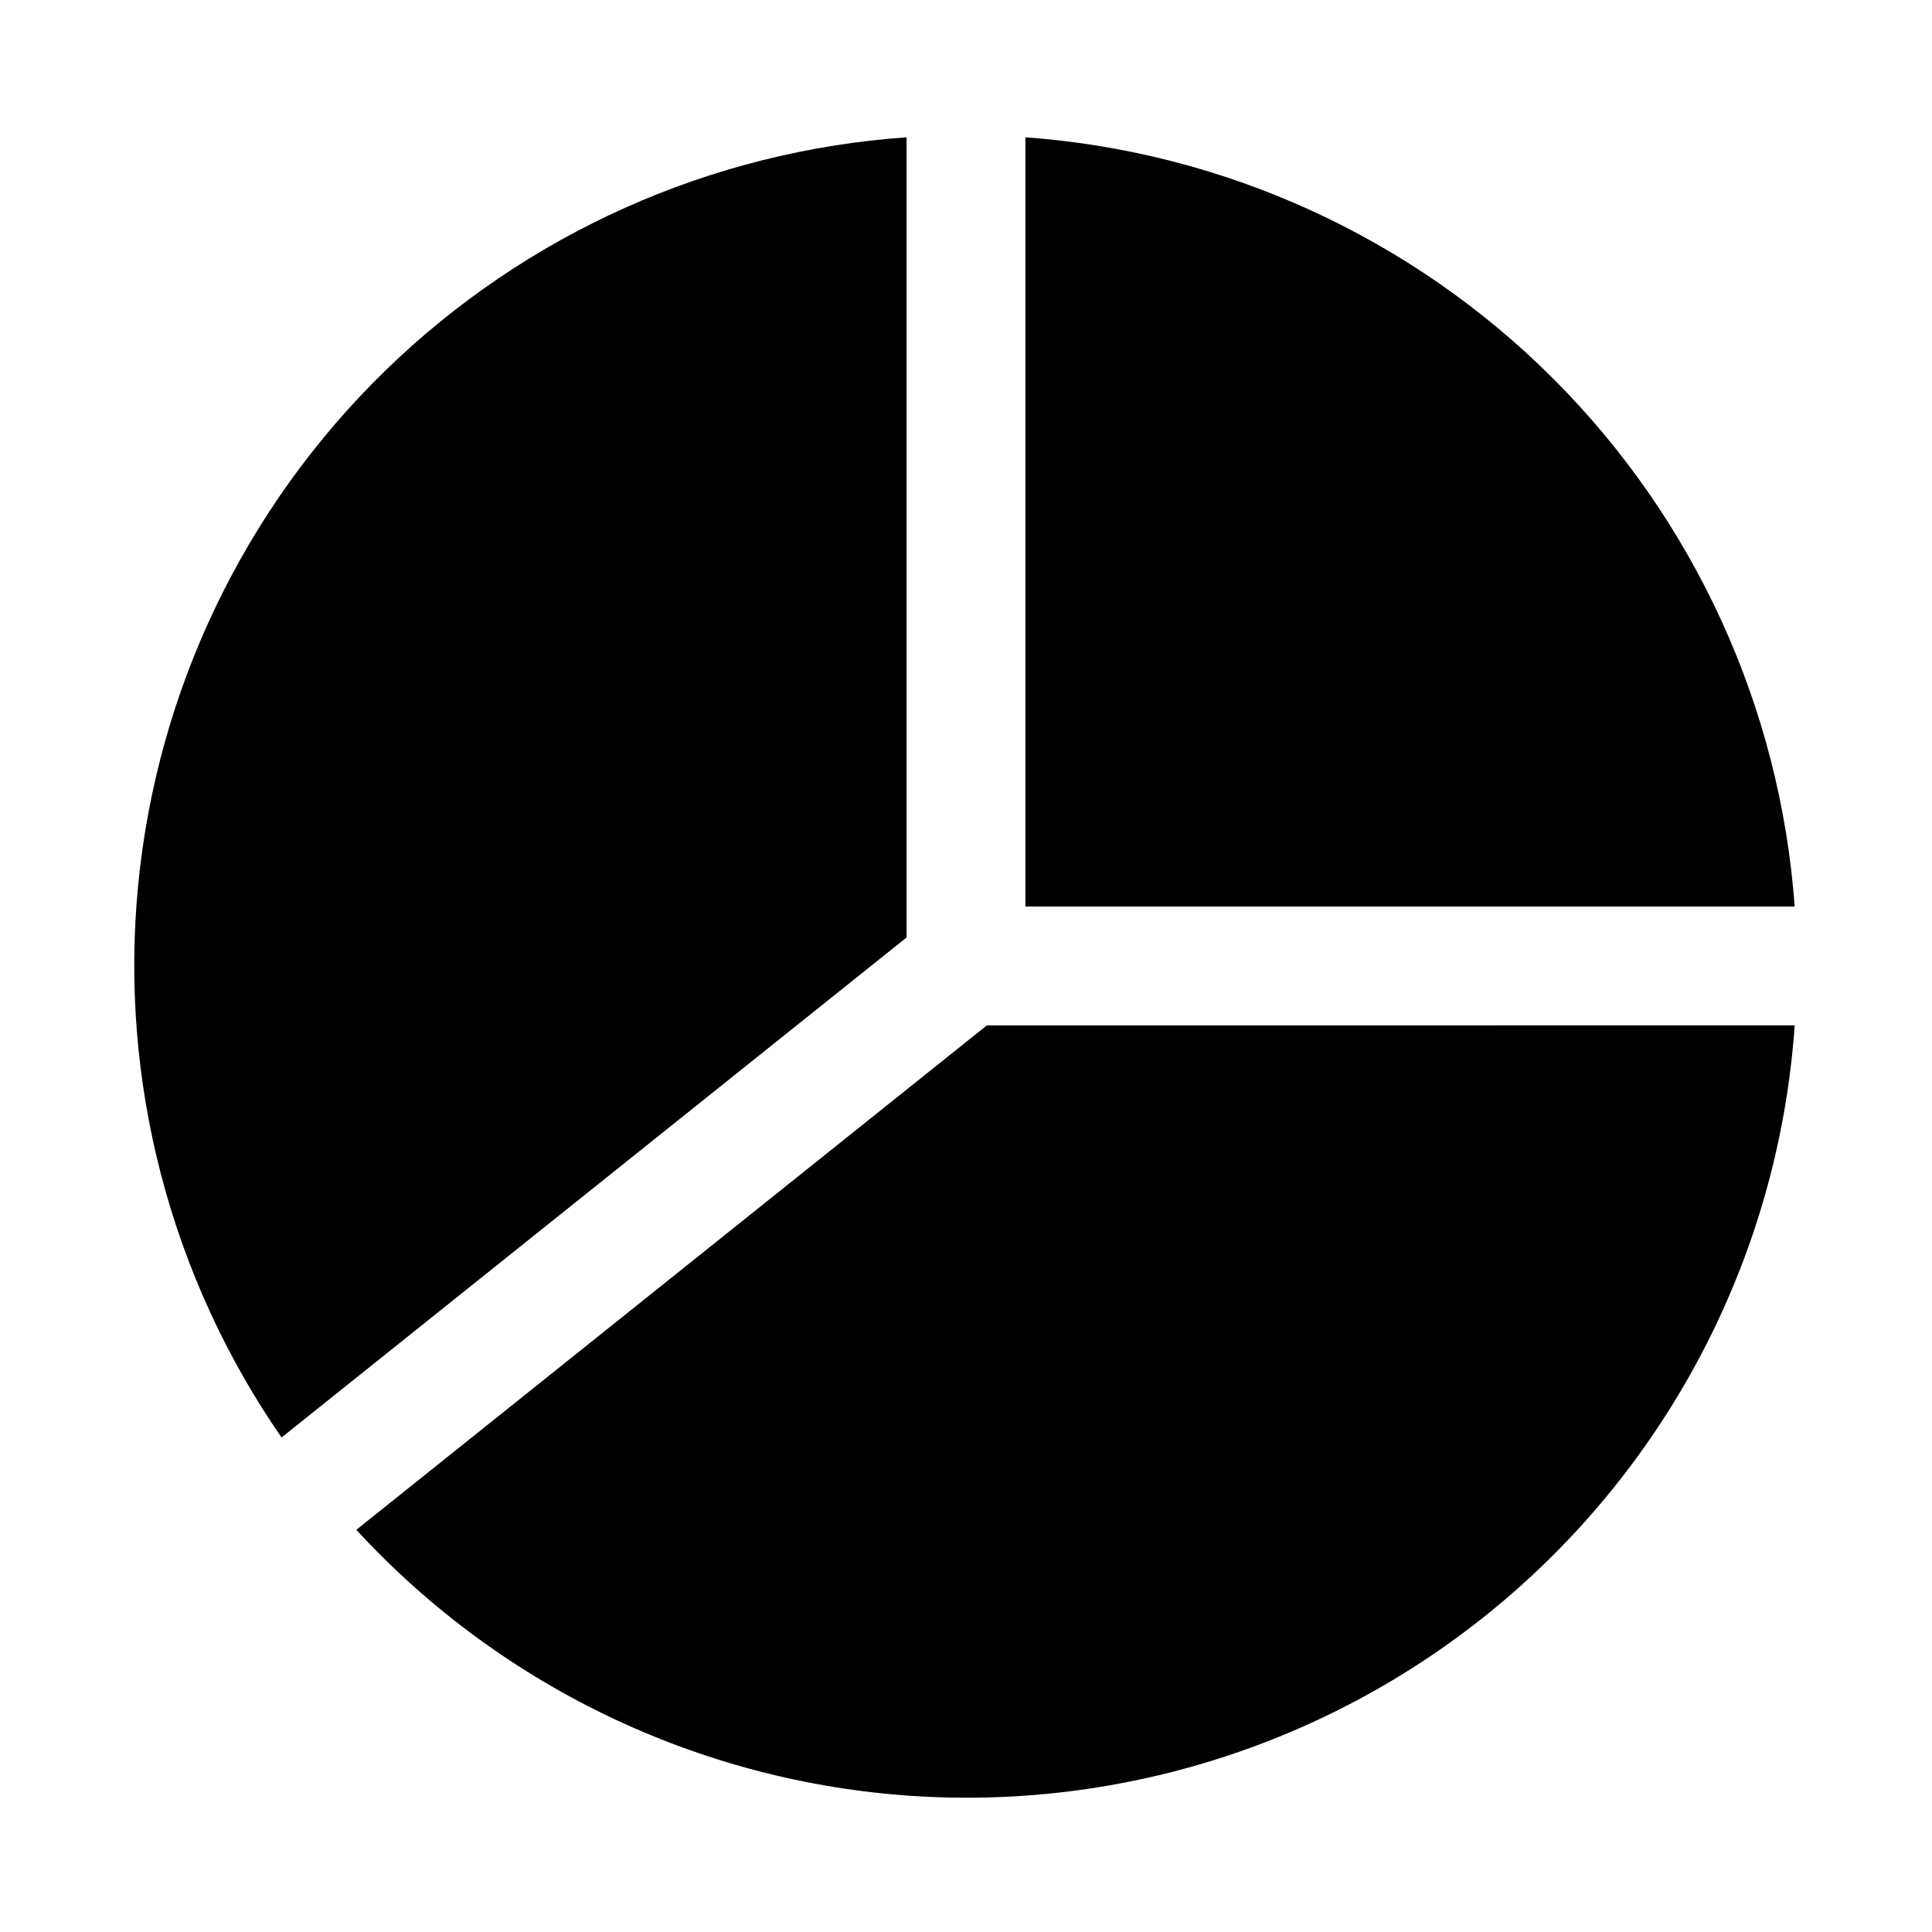
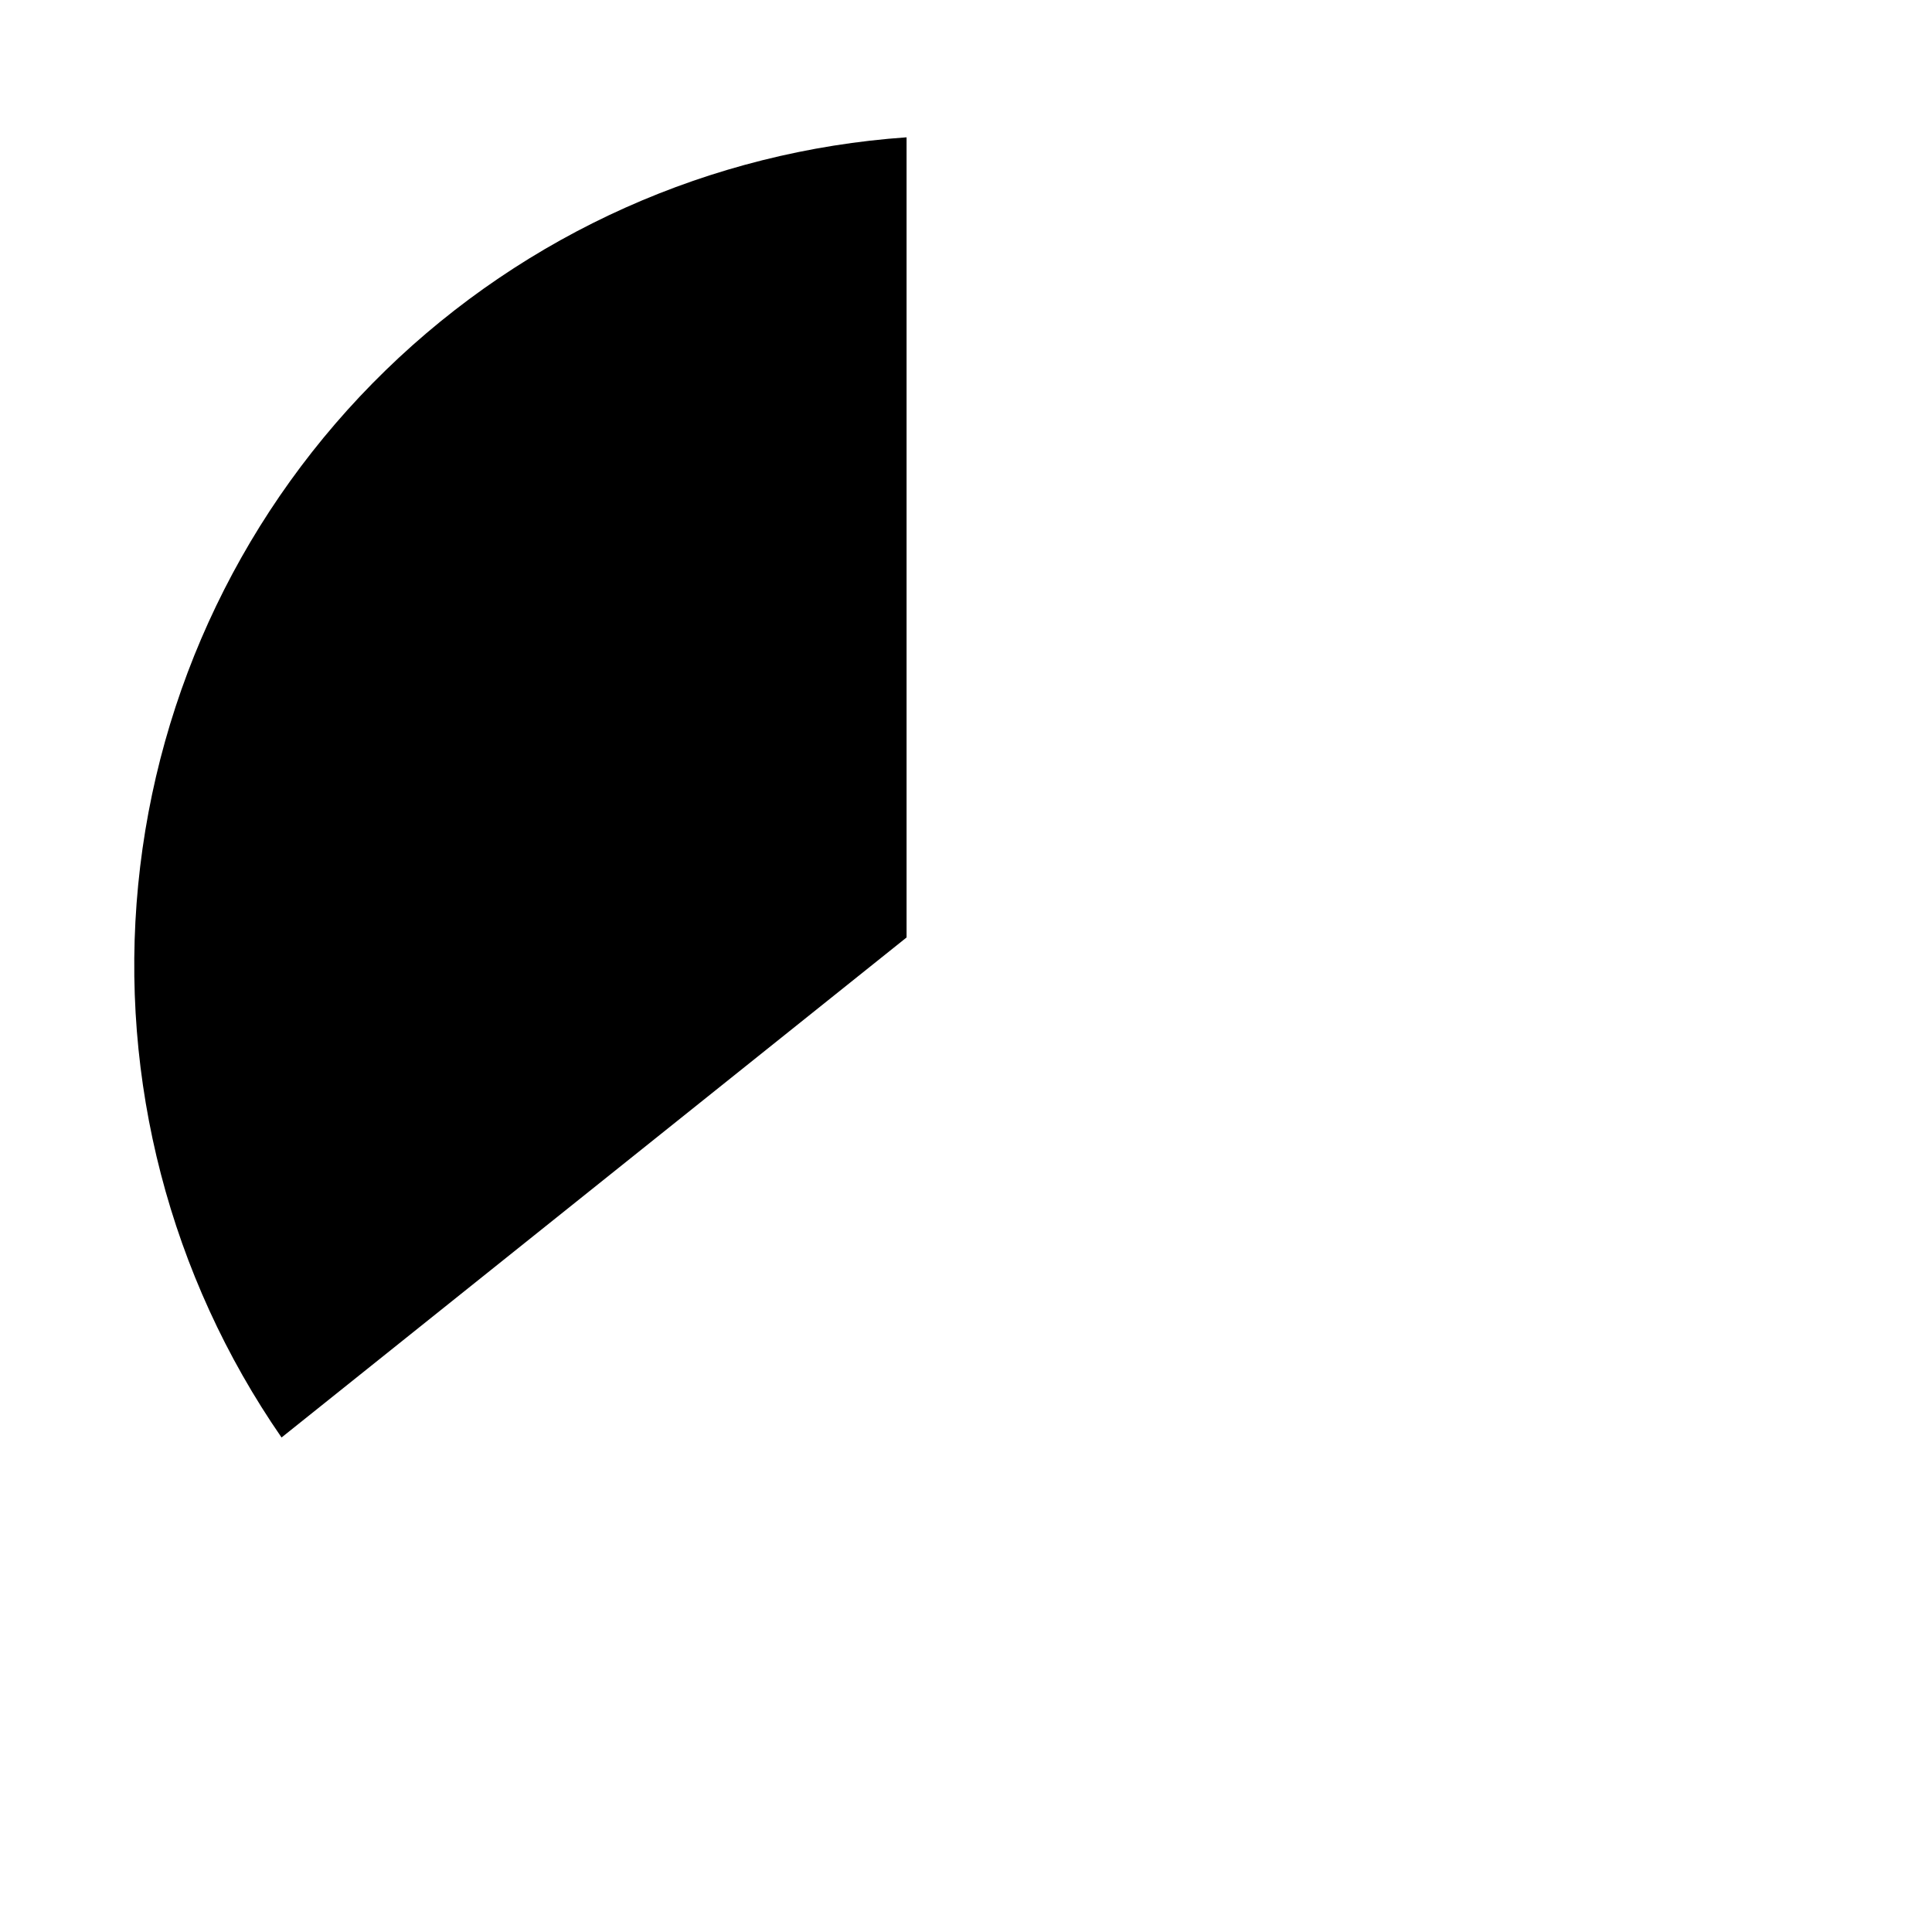
<svg xmlns="http://www.w3.org/2000/svg" fill="#000000" width="800px" height="800px" version="1.1" viewBox="144 144 512 512">
  <g>
    <path d="m384.25 392.44v-212.05c-51.887 3.621-100.81 25.508-138.09 61.777-37.277 36.273-60.5 84.578-65.543 136.35-5.047 51.766 8.418 103.65 37.996 146.43z" />
-     <path d="m415.74 384.25h203.87c-3.836-52.801-26.547-102.46-63.98-139.89-37.434-37.434-87.09-60.145-139.89-63.977z" />
-     <path d="m405.52 415.74-167.09 133.68c39.016 42.395 93.109 67.785 150.65 70.711 57.539 2.922 113.93-16.855 157.04-55.078 43.113-38.223 69.5-91.84 73.488-149.32z" />
  </g>
</svg>